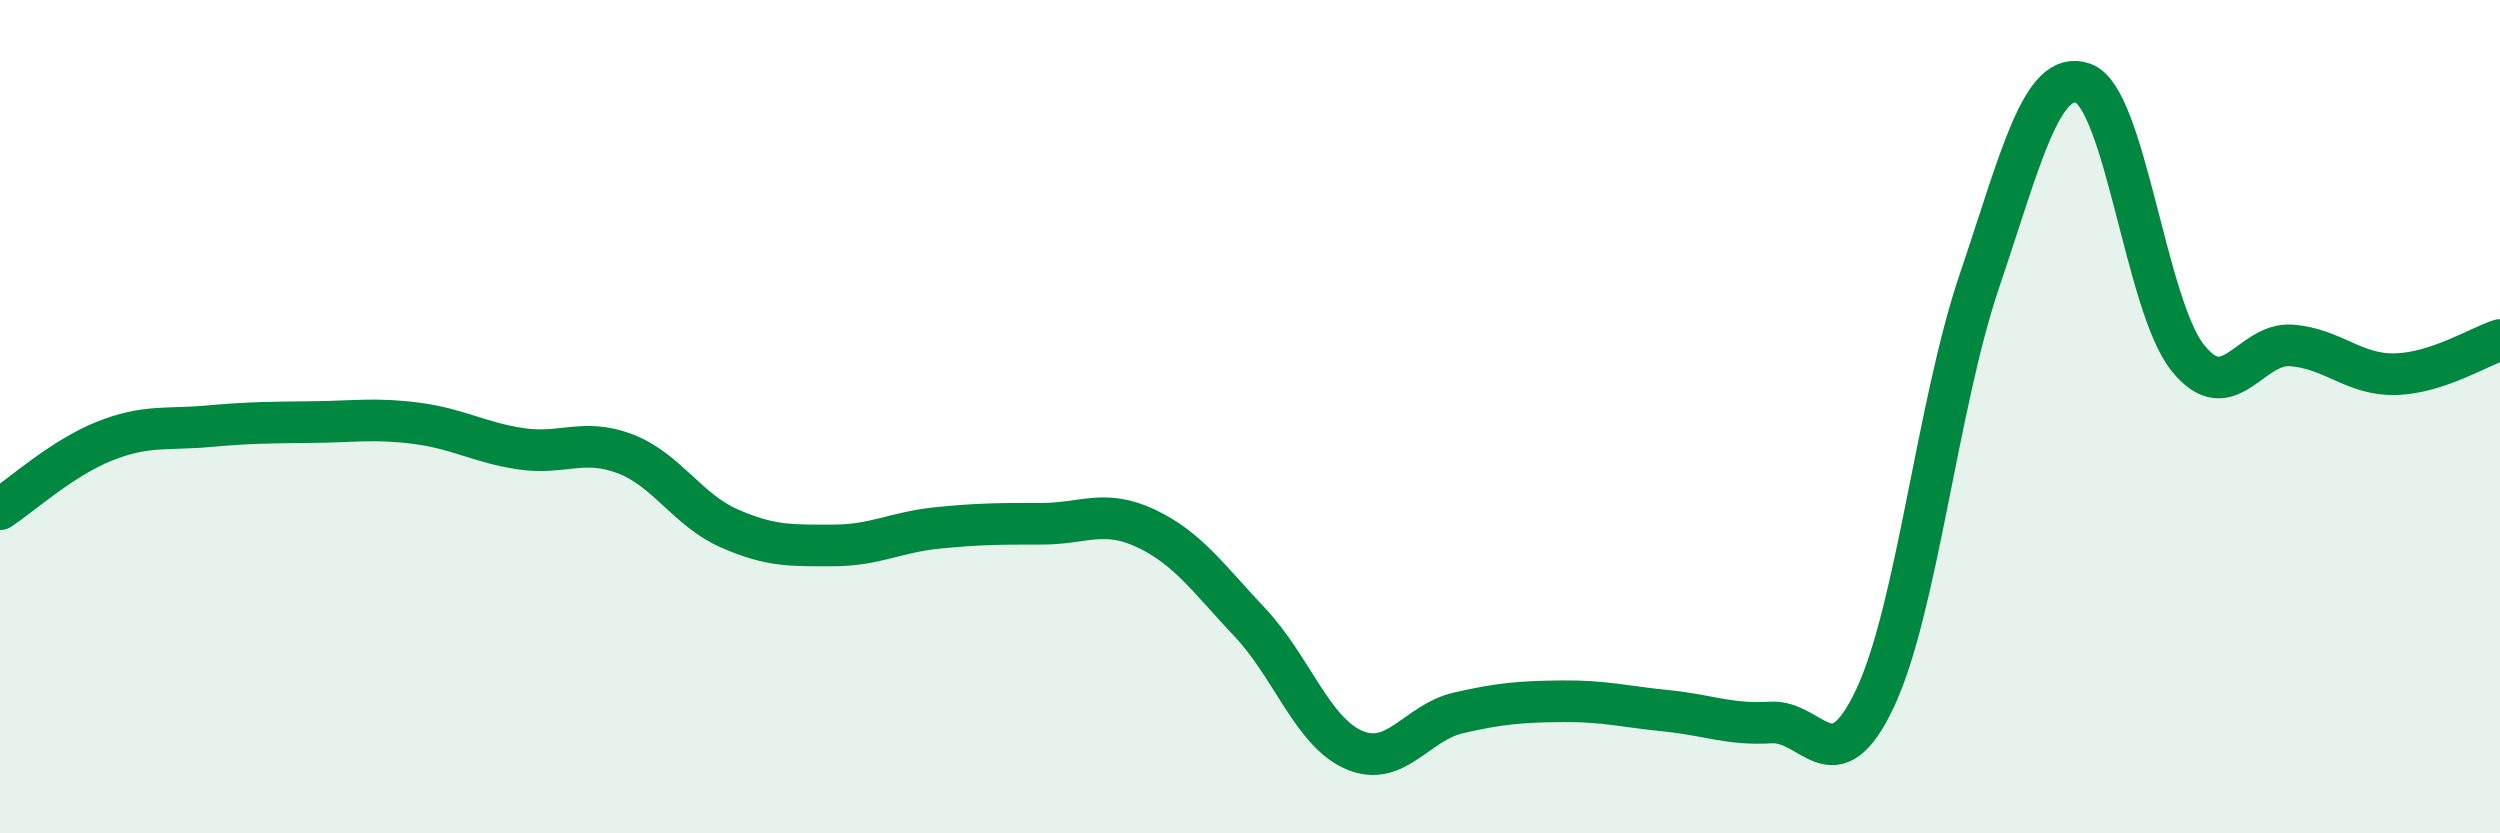
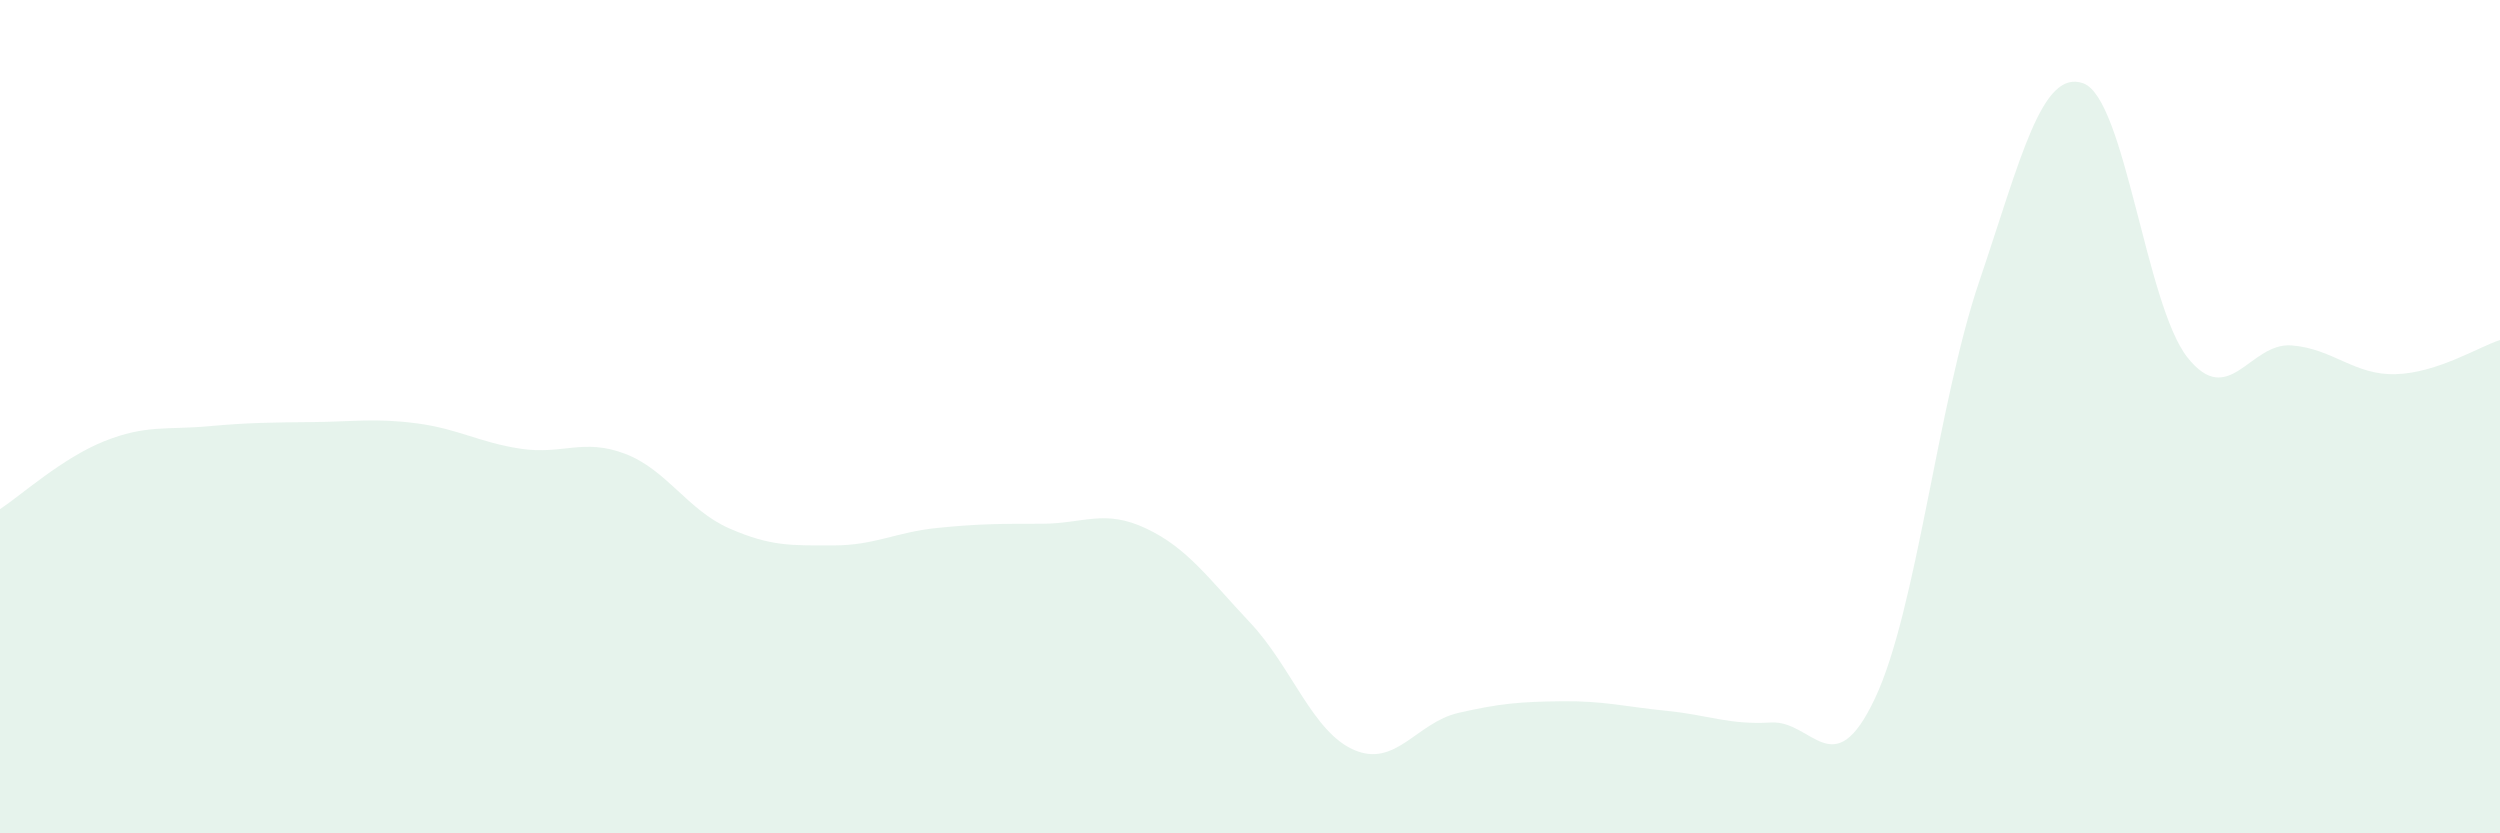
<svg xmlns="http://www.w3.org/2000/svg" width="60" height="20" viewBox="0 0 60 20">
  <path d="M 0,12.22 C 0.5,11.89 1.5,10.99 2.5,10.59 C 3.5,10.19 4,10.32 5,10.23 C 6,10.14 6.5,10.14 7.5,10.13 C 8.5,10.12 9,10.03 10,10.16 C 11,10.29 11.5,10.62 12.5,10.77 C 13.5,10.92 14,10.51 15,10.89 C 16,11.27 16.5,12.24 17.5,12.68 C 18.5,13.12 19,13.09 20,13.09 C 21,13.09 21.5,12.77 22.5,12.67 C 23.5,12.57 24,12.57 25,12.57 C 26,12.57 26.5,12.21 27.5,12.68 C 28.5,13.15 29,13.88 30,14.94 C 31,16 31.5,17.57 32.5,18 C 33.5,18.43 34,17.34 35,17.11 C 36,16.88 36.5,16.84 37.5,16.83 C 38.5,16.82 39,16.96 40,17.06 C 41,17.16 41.5,17.4 42.5,17.34 C 43.5,17.28 44,18.88 45,16.76 C 46,14.64 46.5,9.71 47.5,6.76 C 48.5,3.81 49,1.64 50,2 C 51,2.36 51.5,7.32 52.5,8.58 C 53.5,9.84 54,8.21 55,8.29 C 56,8.37 56.5,9.01 57.5,8.98 C 58.5,8.95 59.5,8.32 60,8.16L60 20L0 20Z" fill="#008740" opacity="0.1" stroke-linecap="round" stroke-linejoin="round" />
-   <path d="M 0,12.22 C 0.5,11.89 1.5,10.99 2.5,10.59 C 3.5,10.19 4,10.32 5,10.23 C 6,10.14 6.5,10.14 7.5,10.13 C 8.5,10.12 9,10.03 10,10.16 C 11,10.29 11.5,10.62 12.5,10.77 C 13.5,10.92 14,10.51 15,10.89 C 16,11.27 16.5,12.24 17.5,12.68 C 18.5,13.12 19,13.09 20,13.09 C 21,13.09 21.5,12.77 22.5,12.67 C 23.5,12.57 24,12.57 25,12.57 C 26,12.57 26.5,12.21 27.5,12.68 C 28.5,13.15 29,13.88 30,14.94 C 31,16 31.5,17.57 32.5,18 C 33.5,18.43 34,17.34 35,17.11 C 36,16.88 36.5,16.84 37.5,16.83 C 38.5,16.82 39,16.96 40,17.06 C 41,17.16 41.5,17.4 42.5,17.34 C 43.5,17.28 44,18.88 45,16.76 C 46,14.64 46.5,9.71 47.5,6.76 C 48.5,3.81 49,1.64 50,2 C 51,2.36 51.5,7.32 52.5,8.58 C 53.5,9.84 54,8.21 55,8.29 C 56,8.37 56.5,9.01 57.5,8.98 C 58.5,8.95 59.5,8.32 60,8.16" stroke="#008740" stroke-width="1" fill="none" stroke-linecap="round" stroke-linejoin="round" />
</svg>